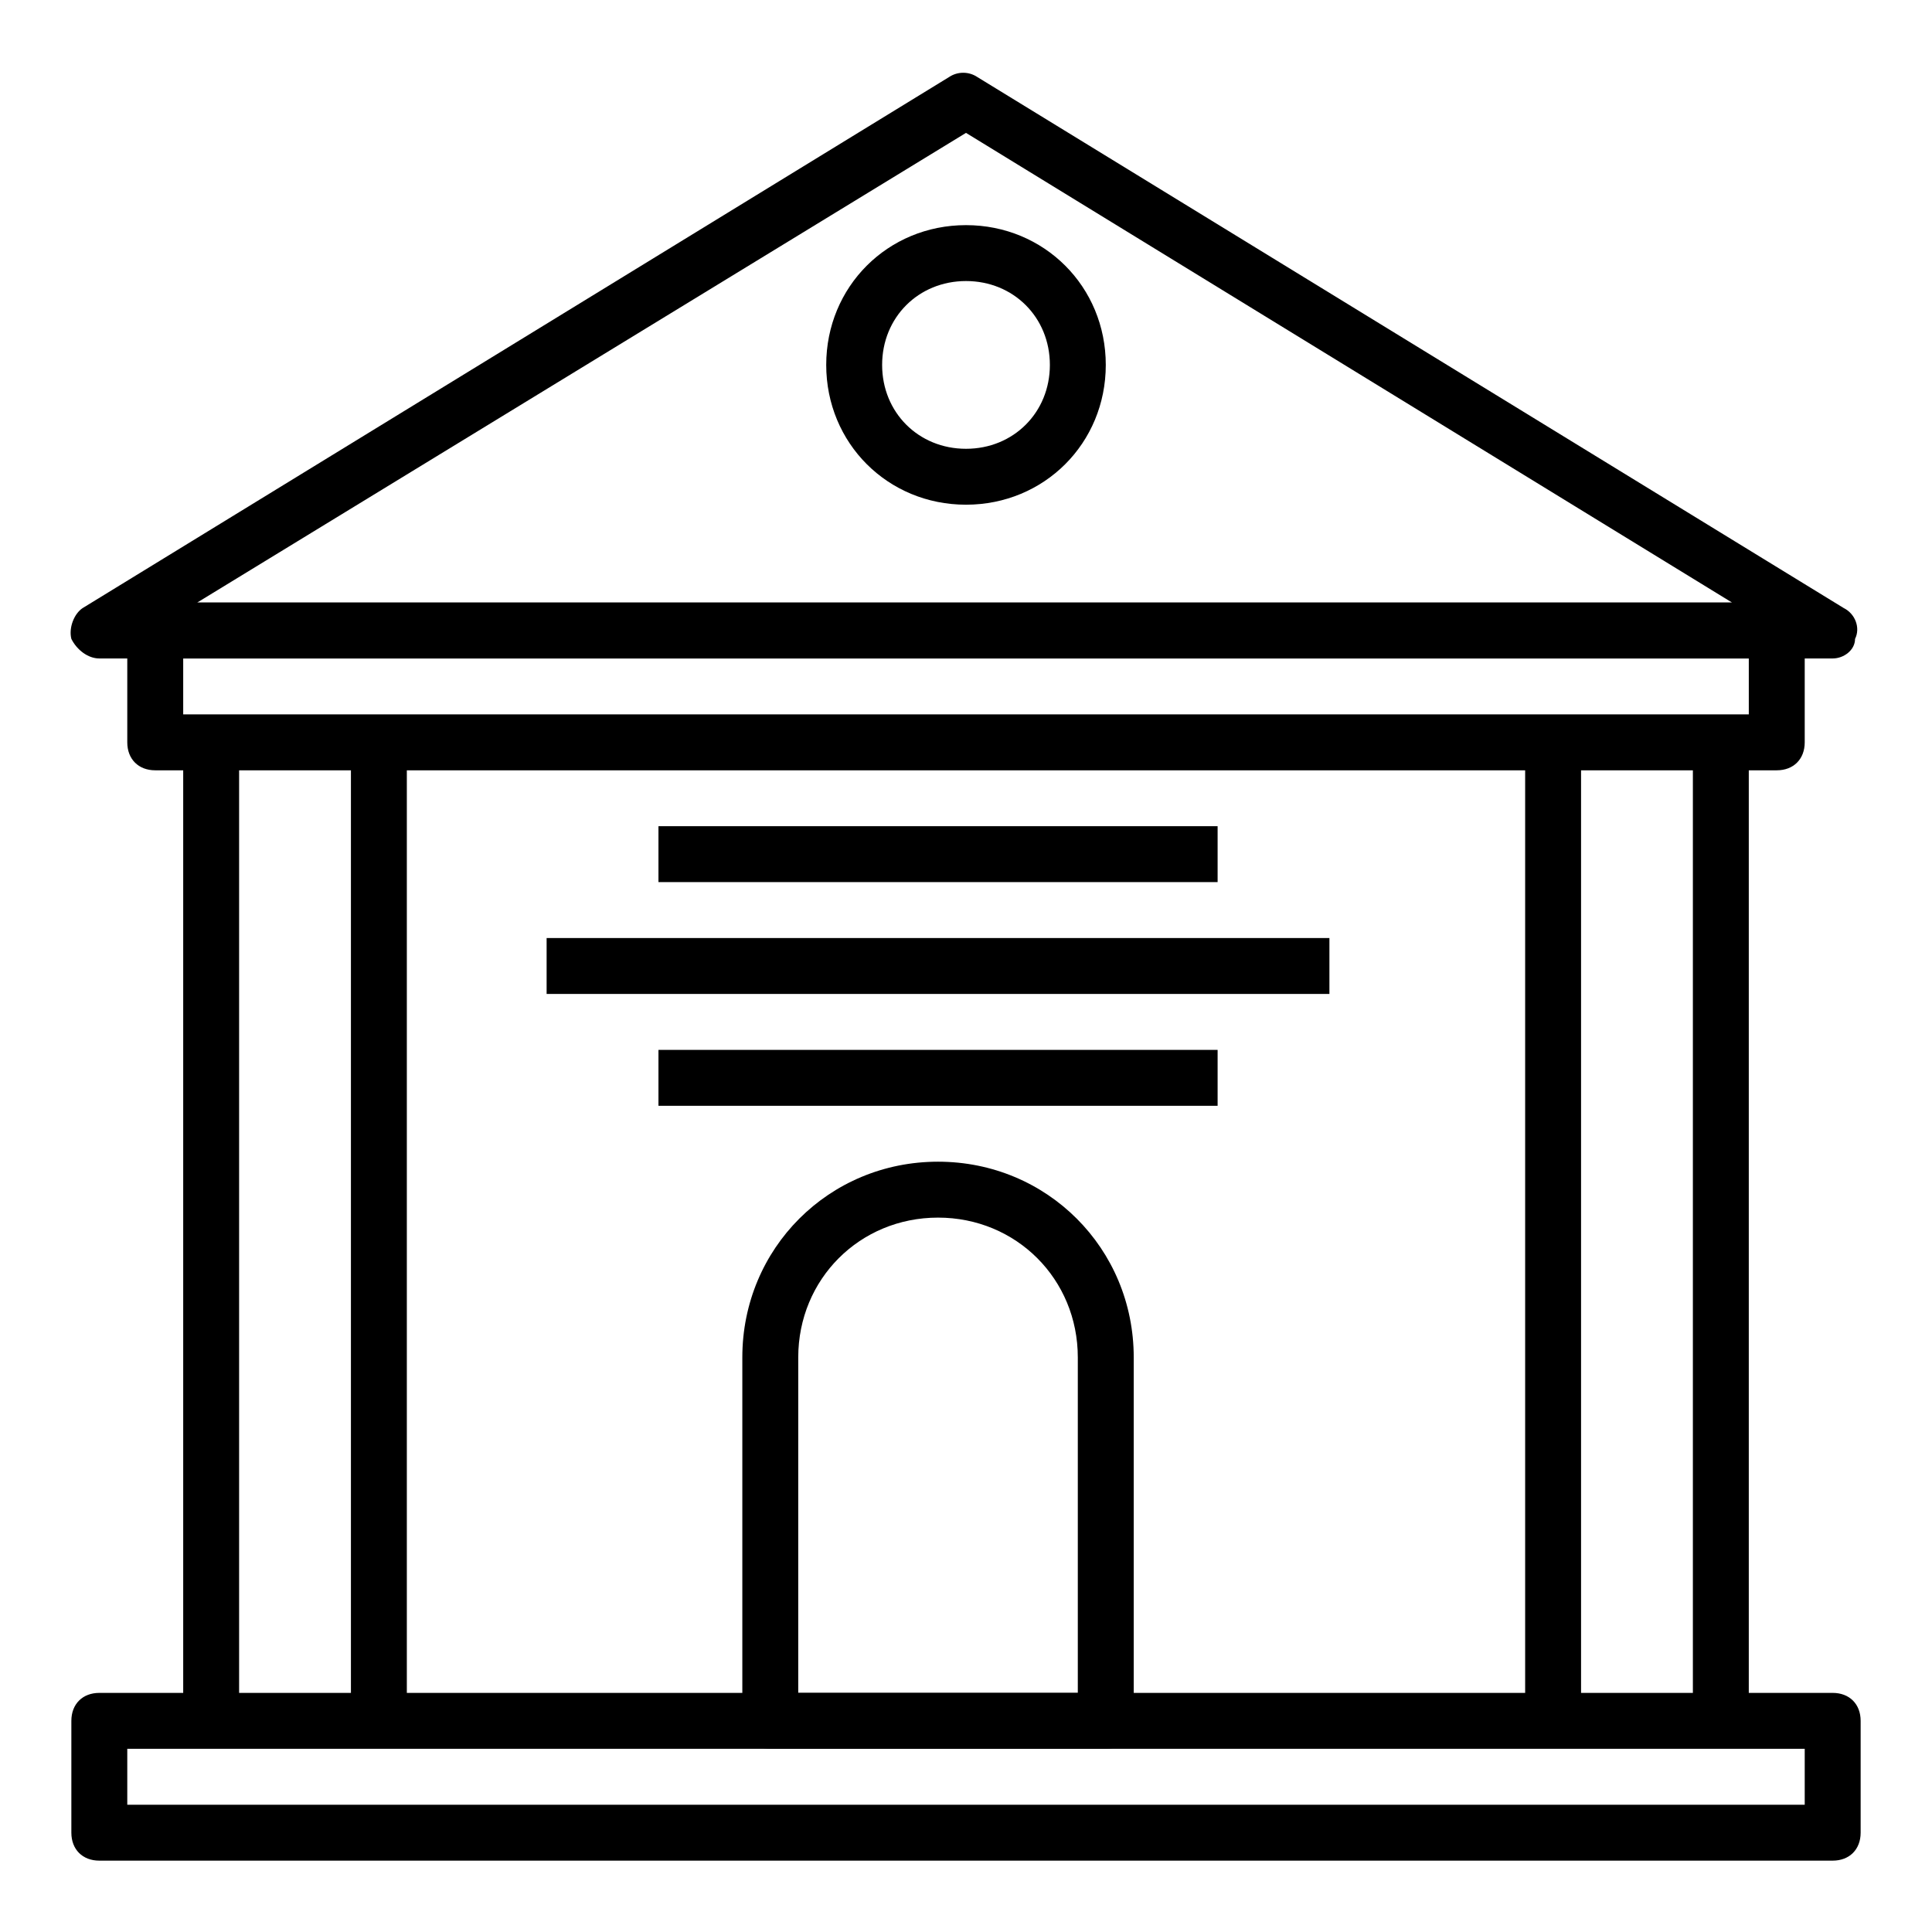
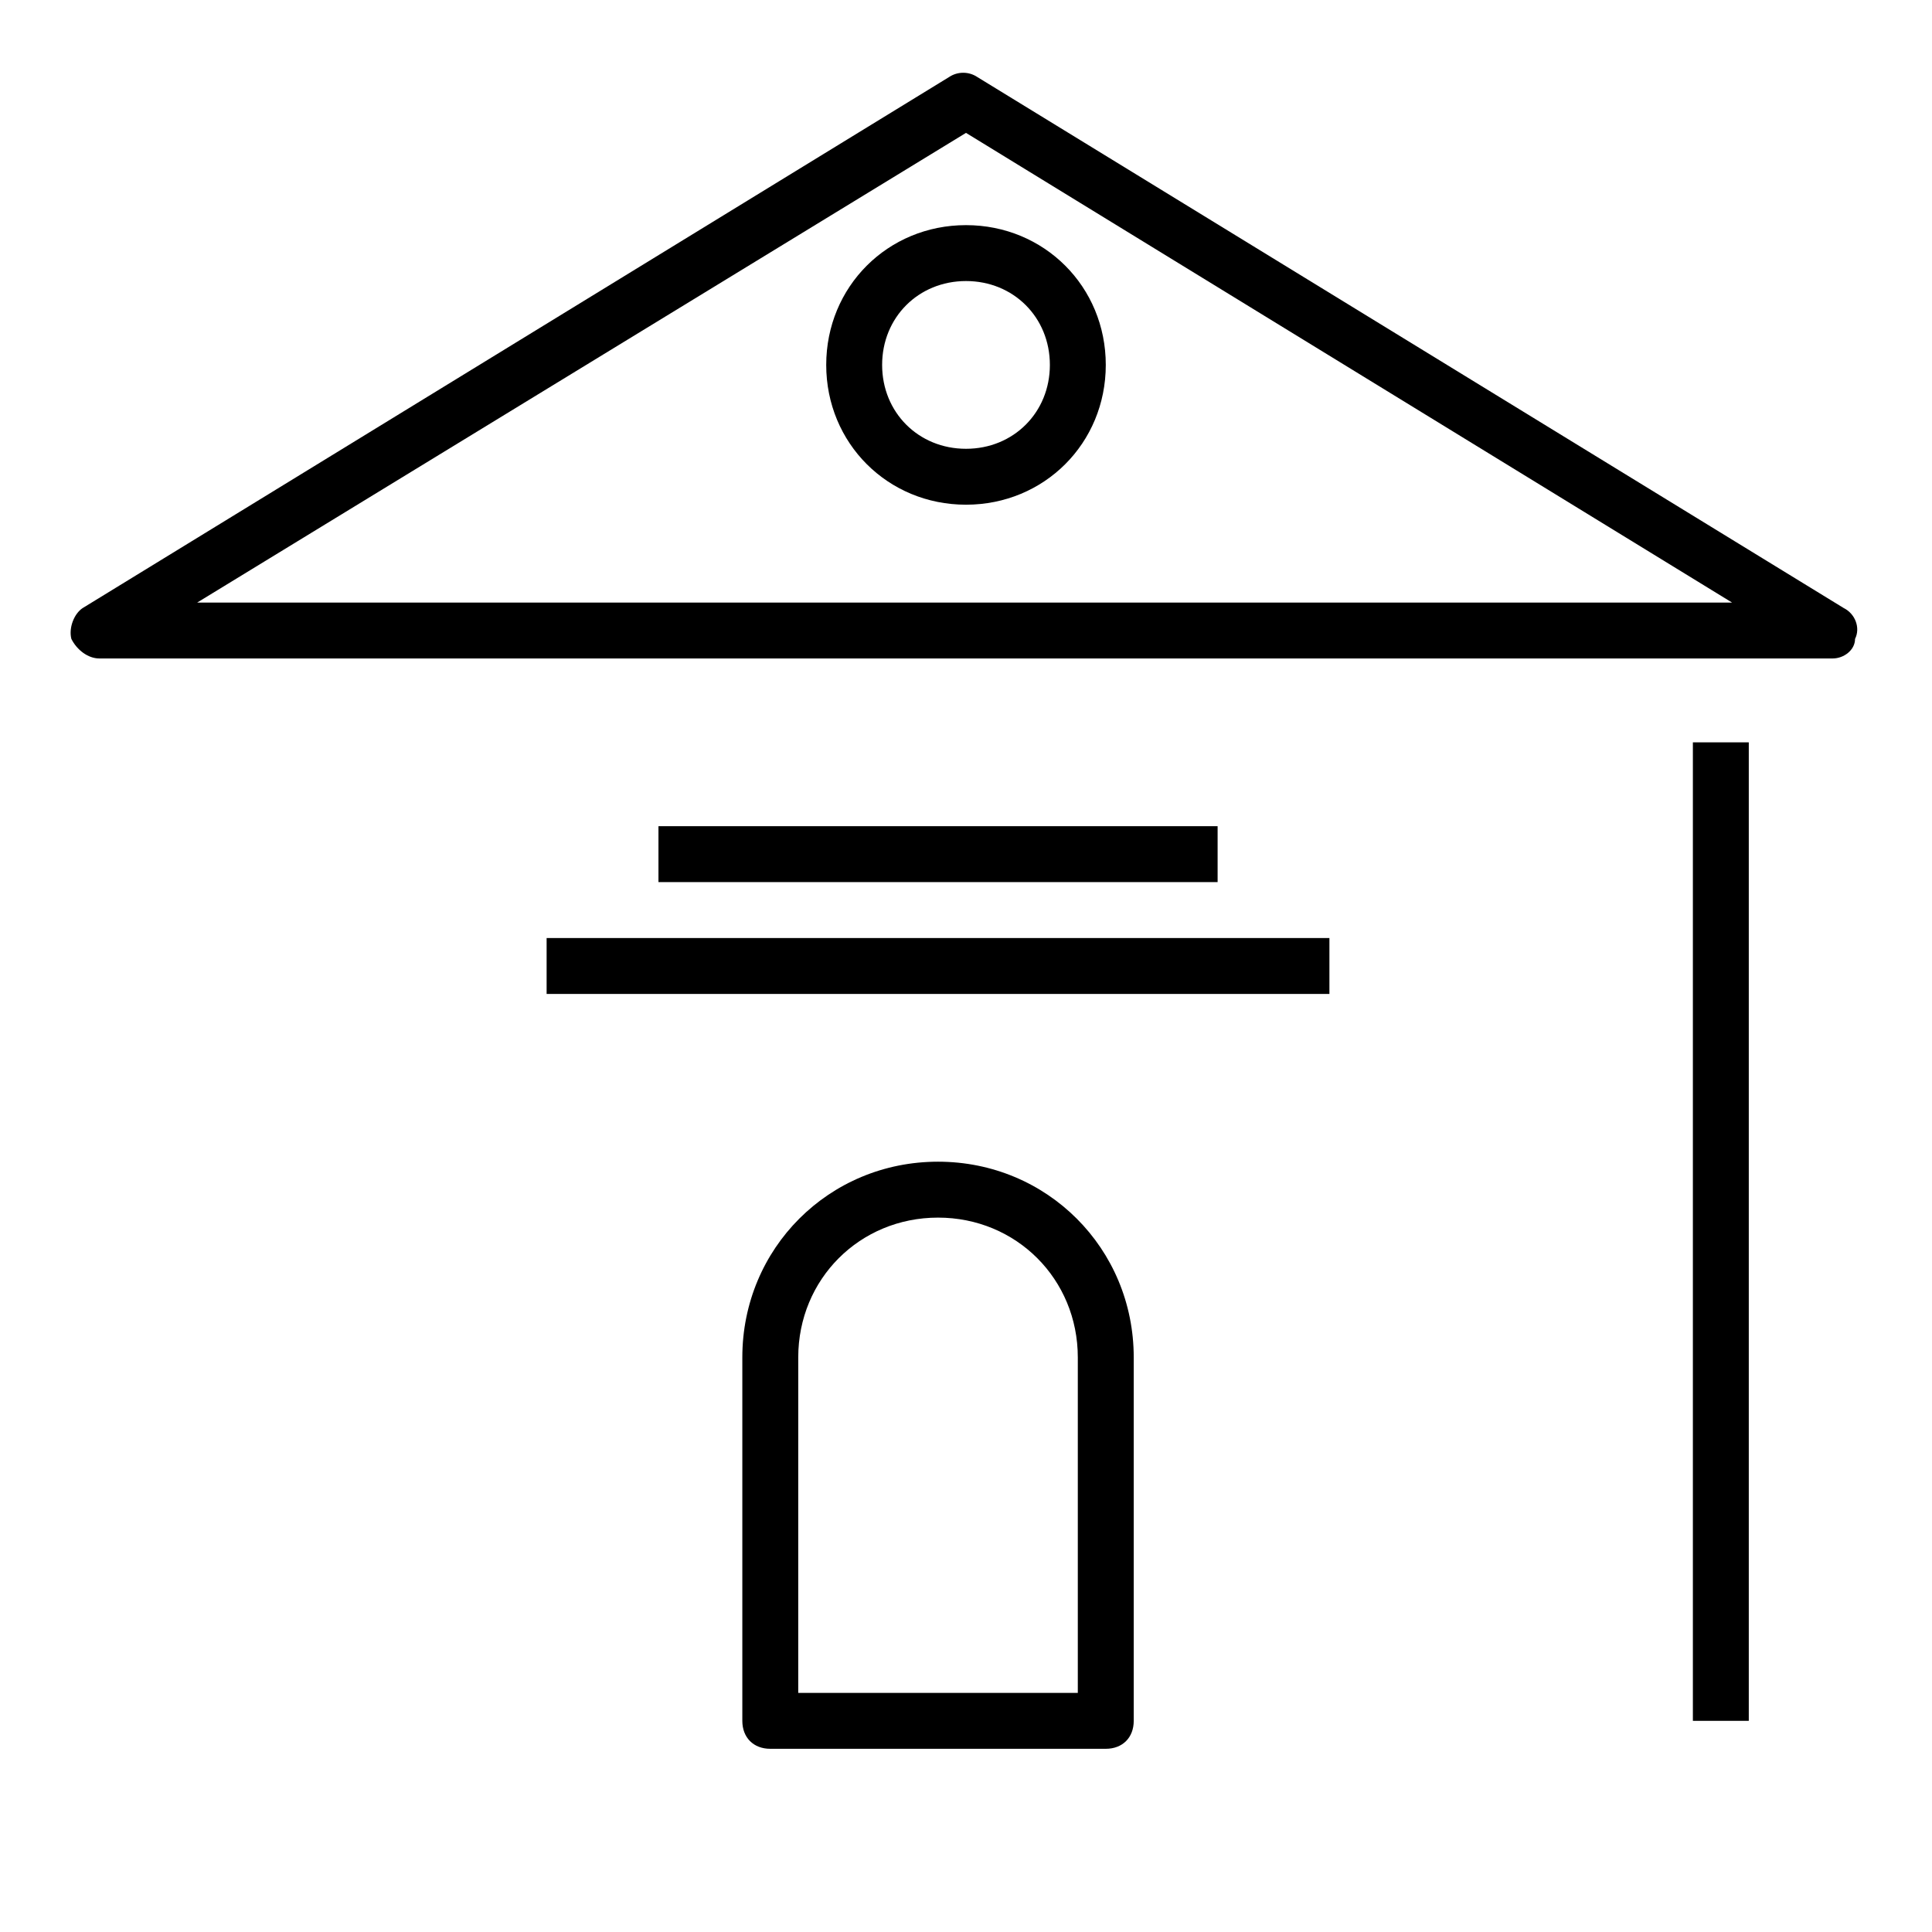
<svg xmlns="http://www.w3.org/2000/svg" fill="#000000" width="800px" height="800px" version="1.1" viewBox="144 144 512 512">
  <g>
    <path d="m629.68 318.5h-459.36c-2.965 0-5.926-2.223-7.41-5.188-0.742-2.965 0.742-6.668 2.965-8.148l229.68-140.77c2.223-1.48 5.188-1.48 7.41 0l229.68 140.77c2.965 1.48 4.445 5.188 2.965 8.148-0.004 2.965-2.969 5.188-5.934 5.188zm-433.42-14.816h406.75l-203.01-124.47z" />
-     <path d="m629.68 637.09h-459.36c-4.445 0-7.41-2.965-7.41-7.41v-29.637c0-4.445 2.965-7.41 7.41-7.41h459.36c4.445 0 7.41 2.965 7.41 7.41v29.637c0 4.445-2.965 7.41-7.41 7.41zm-451.95-14.82h444.54v-14.816h-444.54z" />
-     <path d="m237 340.73h14.816v259.31h-14.816z" />
-     <path d="m192.55 340.73h14.816v259.31h-14.816z" />
+     <path d="m192.55 340.73h14.816h-14.816z" />
    <path d="m592.63 340.73h14.816v259.31h-14.816z" />
-     <path d="m548.18 340.73h14.816v259.31h-14.816z" />
    <path d="m437.04 607.45h-88.906c-4.445 0-7.41-2.965-7.41-7.41v-96.316c0-28.895 22.969-51.863 51.863-51.863 28.895 0 51.863 22.969 51.863 51.863v96.316c0 4.445-2.965 7.41-7.41 7.41zm-81.5-14.816h74.09v-88.91c0-20.746-16.301-37.043-37.043-37.043-20.746 0-37.043 16.301-37.043 37.043z" />
    <path d="m400 277.75c-20.746 0-37.043-16.301-37.043-37.043 0-20.746 16.301-37.043 37.043-37.043 20.746 0 37.043 16.301 37.043 37.043 0 20.742-16.301 37.043-37.043 37.043zm0-59.27c-12.594 0-22.227 9.633-22.227 22.227s9.633 22.227 22.227 22.227 22.227-9.633 22.227-22.227c0-12.598-9.633-22.227-22.227-22.227z" />
-     <path d="m614.86 348.14h-429.72c-4.445 0-7.41-2.965-7.41-7.41v-29.637c0-4.445 2.965-7.41 7.41-7.41h429.72c4.445 0 7.41 2.965 7.41 7.41v29.637c0 4.445-2.961 7.41-7.406 7.41zm-422.31-14.82h414.9v-14.816h-414.9z" />
    <path d="m318.5 362.95h148.18v14.816h-148.18z" />
    <path d="m288.86 392.59h207.45v14.816h-207.45z" />
-     <path d="m318.5 422.23h148.18v14.816h-148.18z" />
  </g>
</svg>